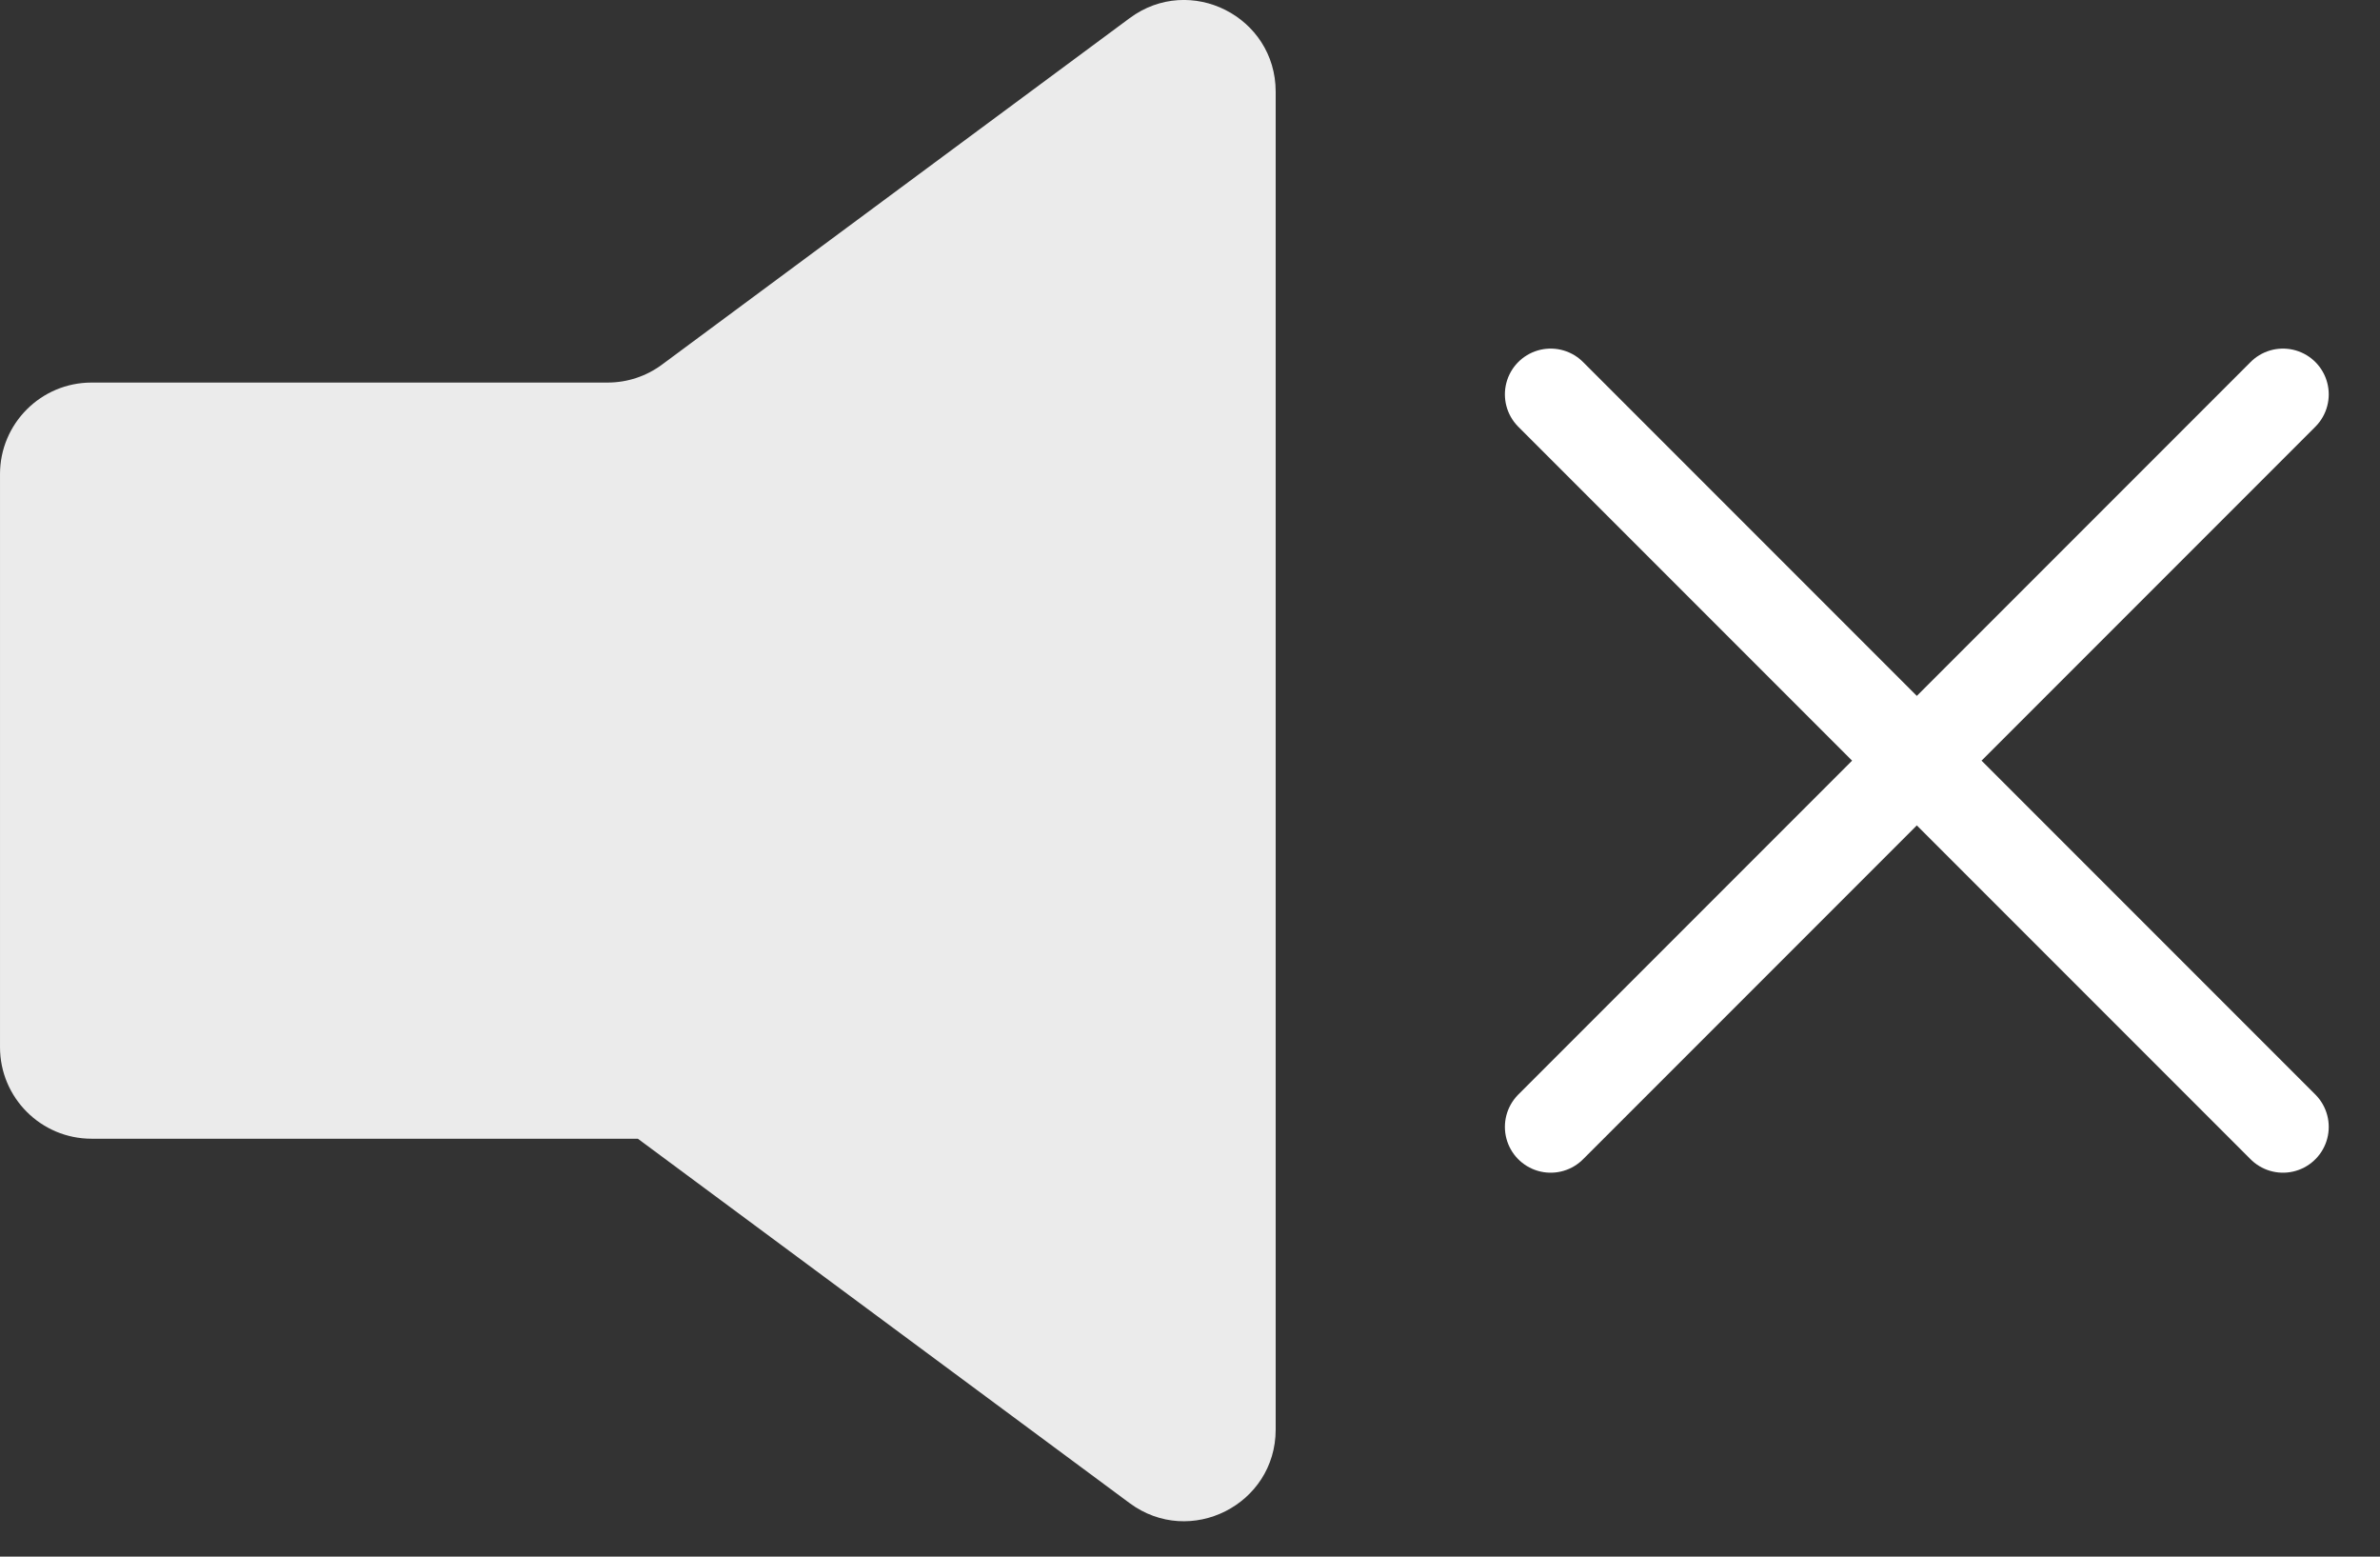
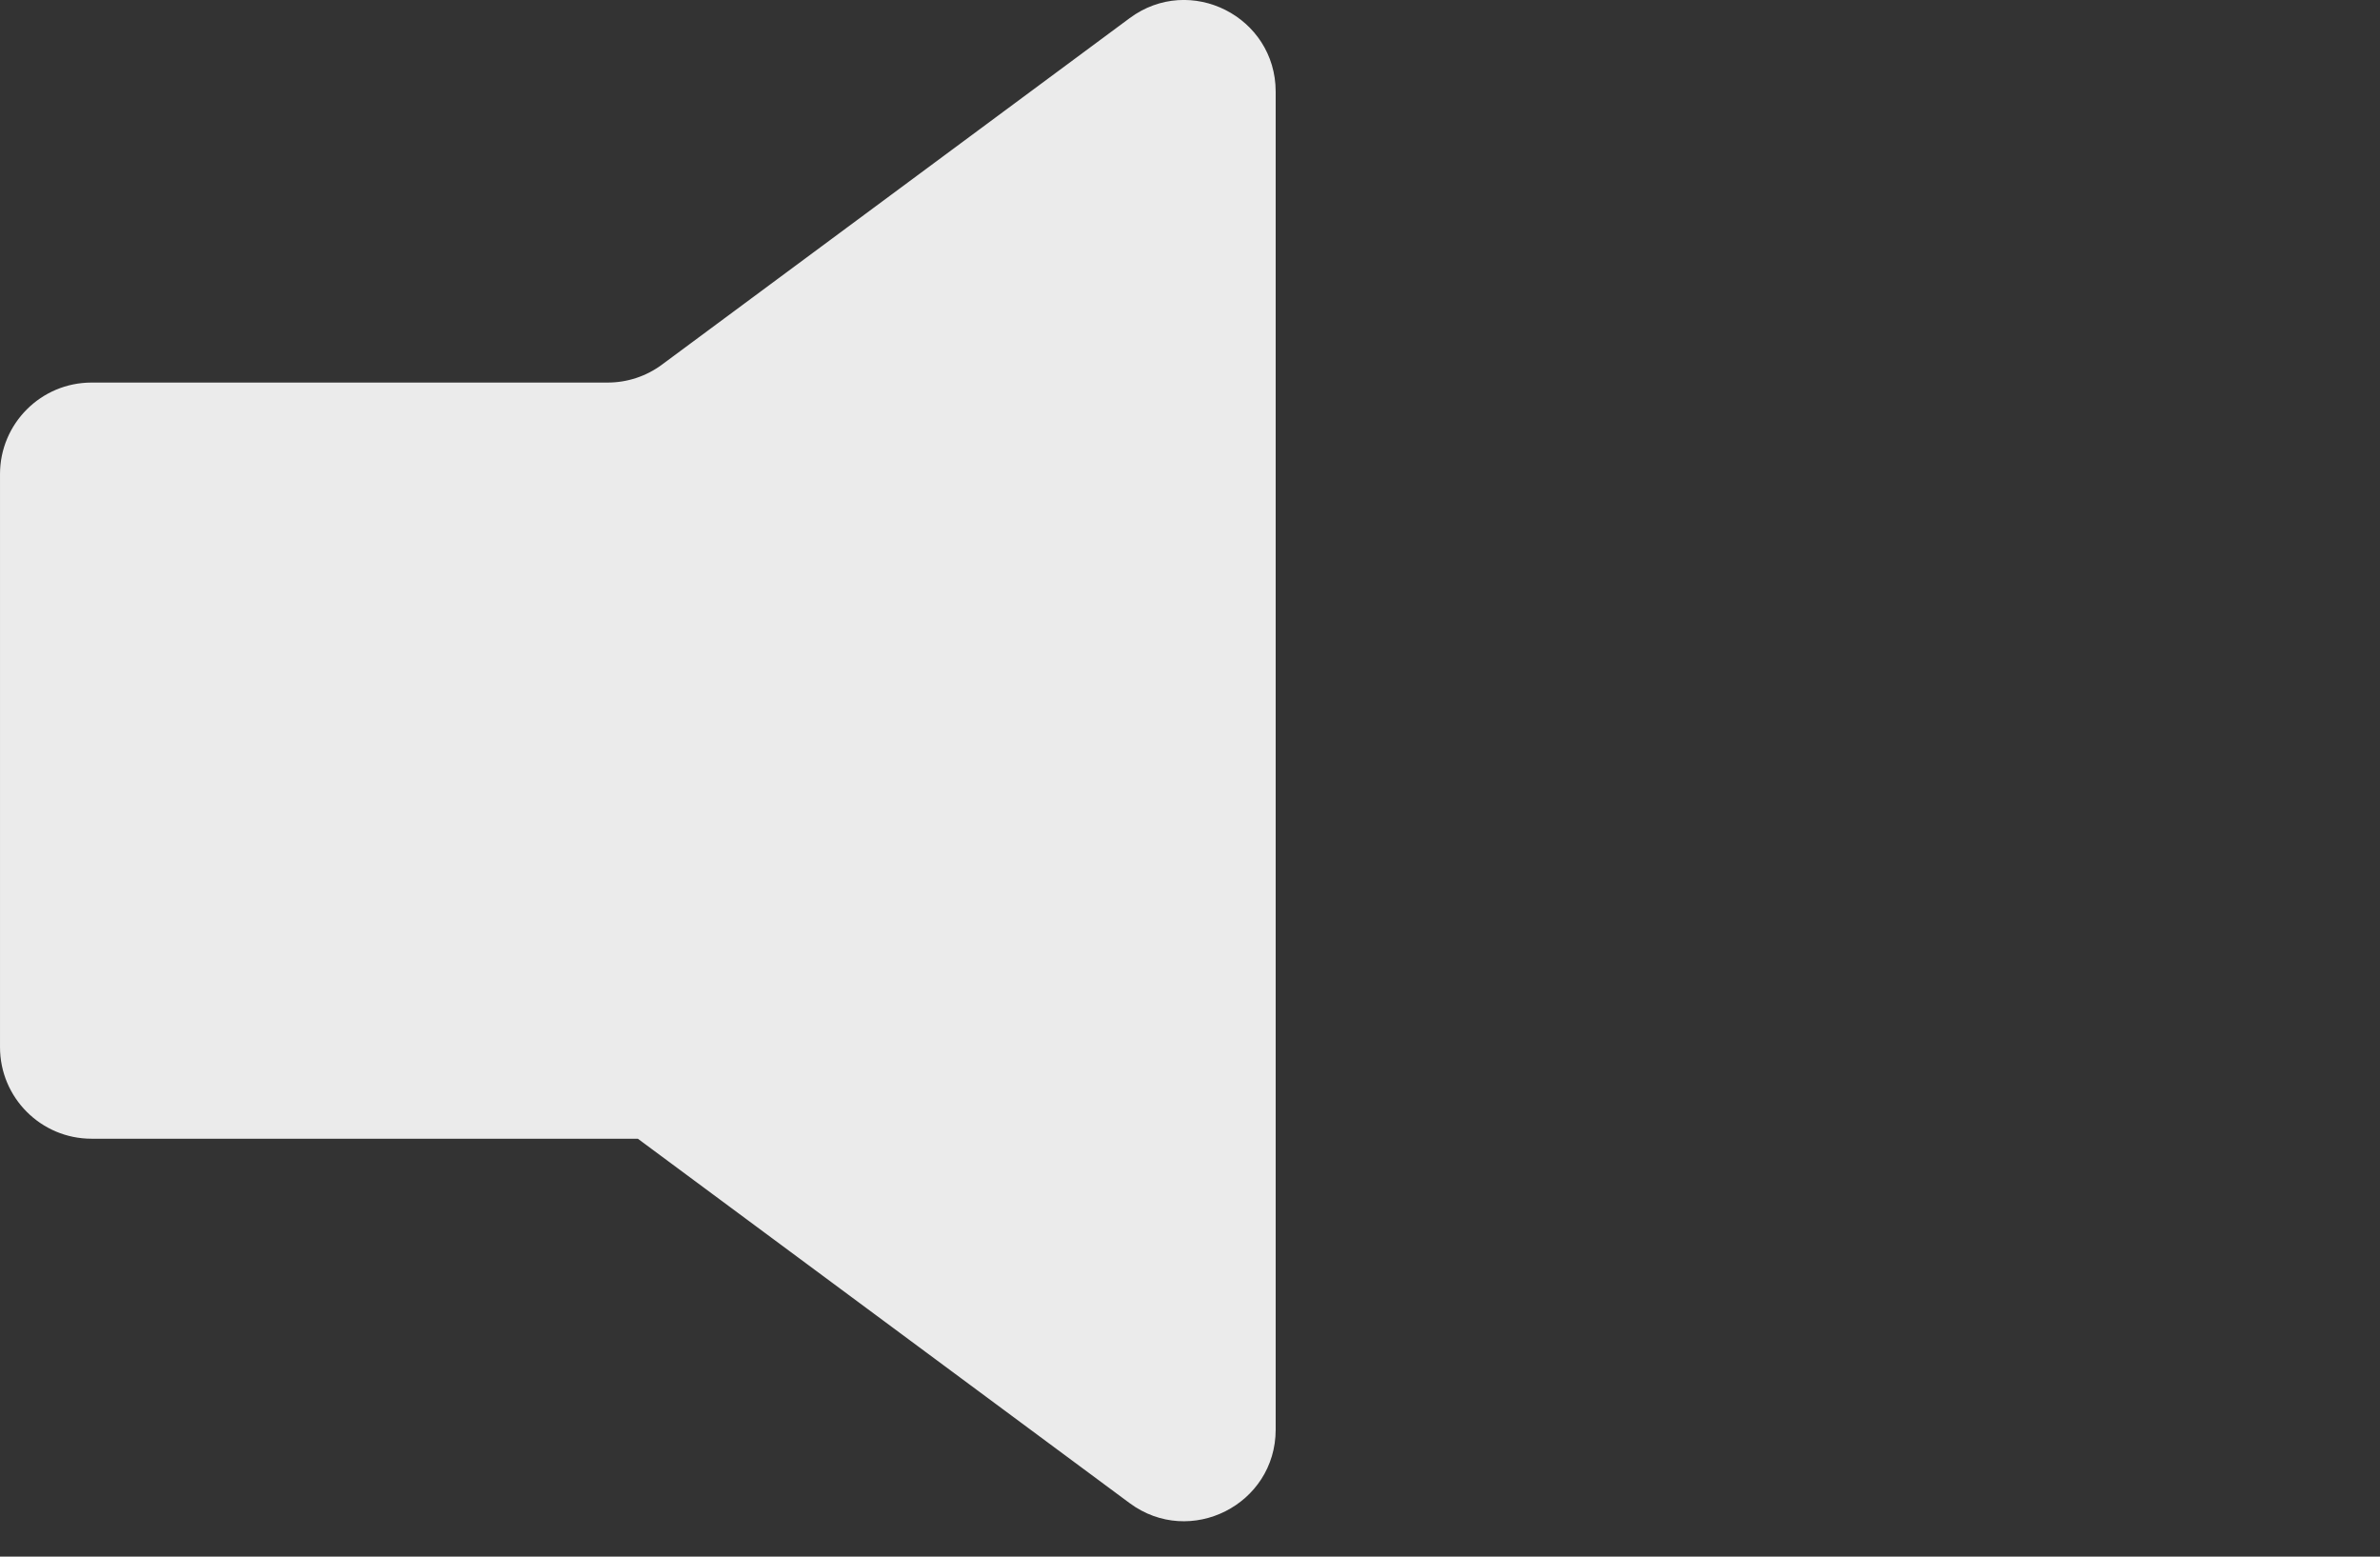
<svg xmlns="http://www.w3.org/2000/svg" width="26" height="17" viewBox="0 0 26 17" fill="none">
  <rect x="0" y="0" width="26" height="17" fill="#333333" stroke="none" />
  <path opacity="0.9" fill-rule="evenodd" clip-rule="evenodd" d="M6.968 12.436C6.968 12.436 6.968 12.436 6.968 12.436H1C0.448 12.436 9.91821e-05 11.988 9.91821e-05 11.436V5.178C9.91821e-05 4.626 0.448 4.178 1 4.178H6.638C6.853 4.178 7.061 4.109 7.233 3.981L12.341 0.198C13.001 -0.291 13.936 0.18 13.936 1.002V15.612C13.936 16.433 13.001 16.904 12.341 16.416L6.968 12.436C6.968 12.436 6.968 12.436 6.968 12.436Z" fill="white" />
-   <path d="M24.94 4.307L16.94 12.307M24.94 12.307L16.94 4.307" stroke="white" stroke-linecap="round" />
</svg>